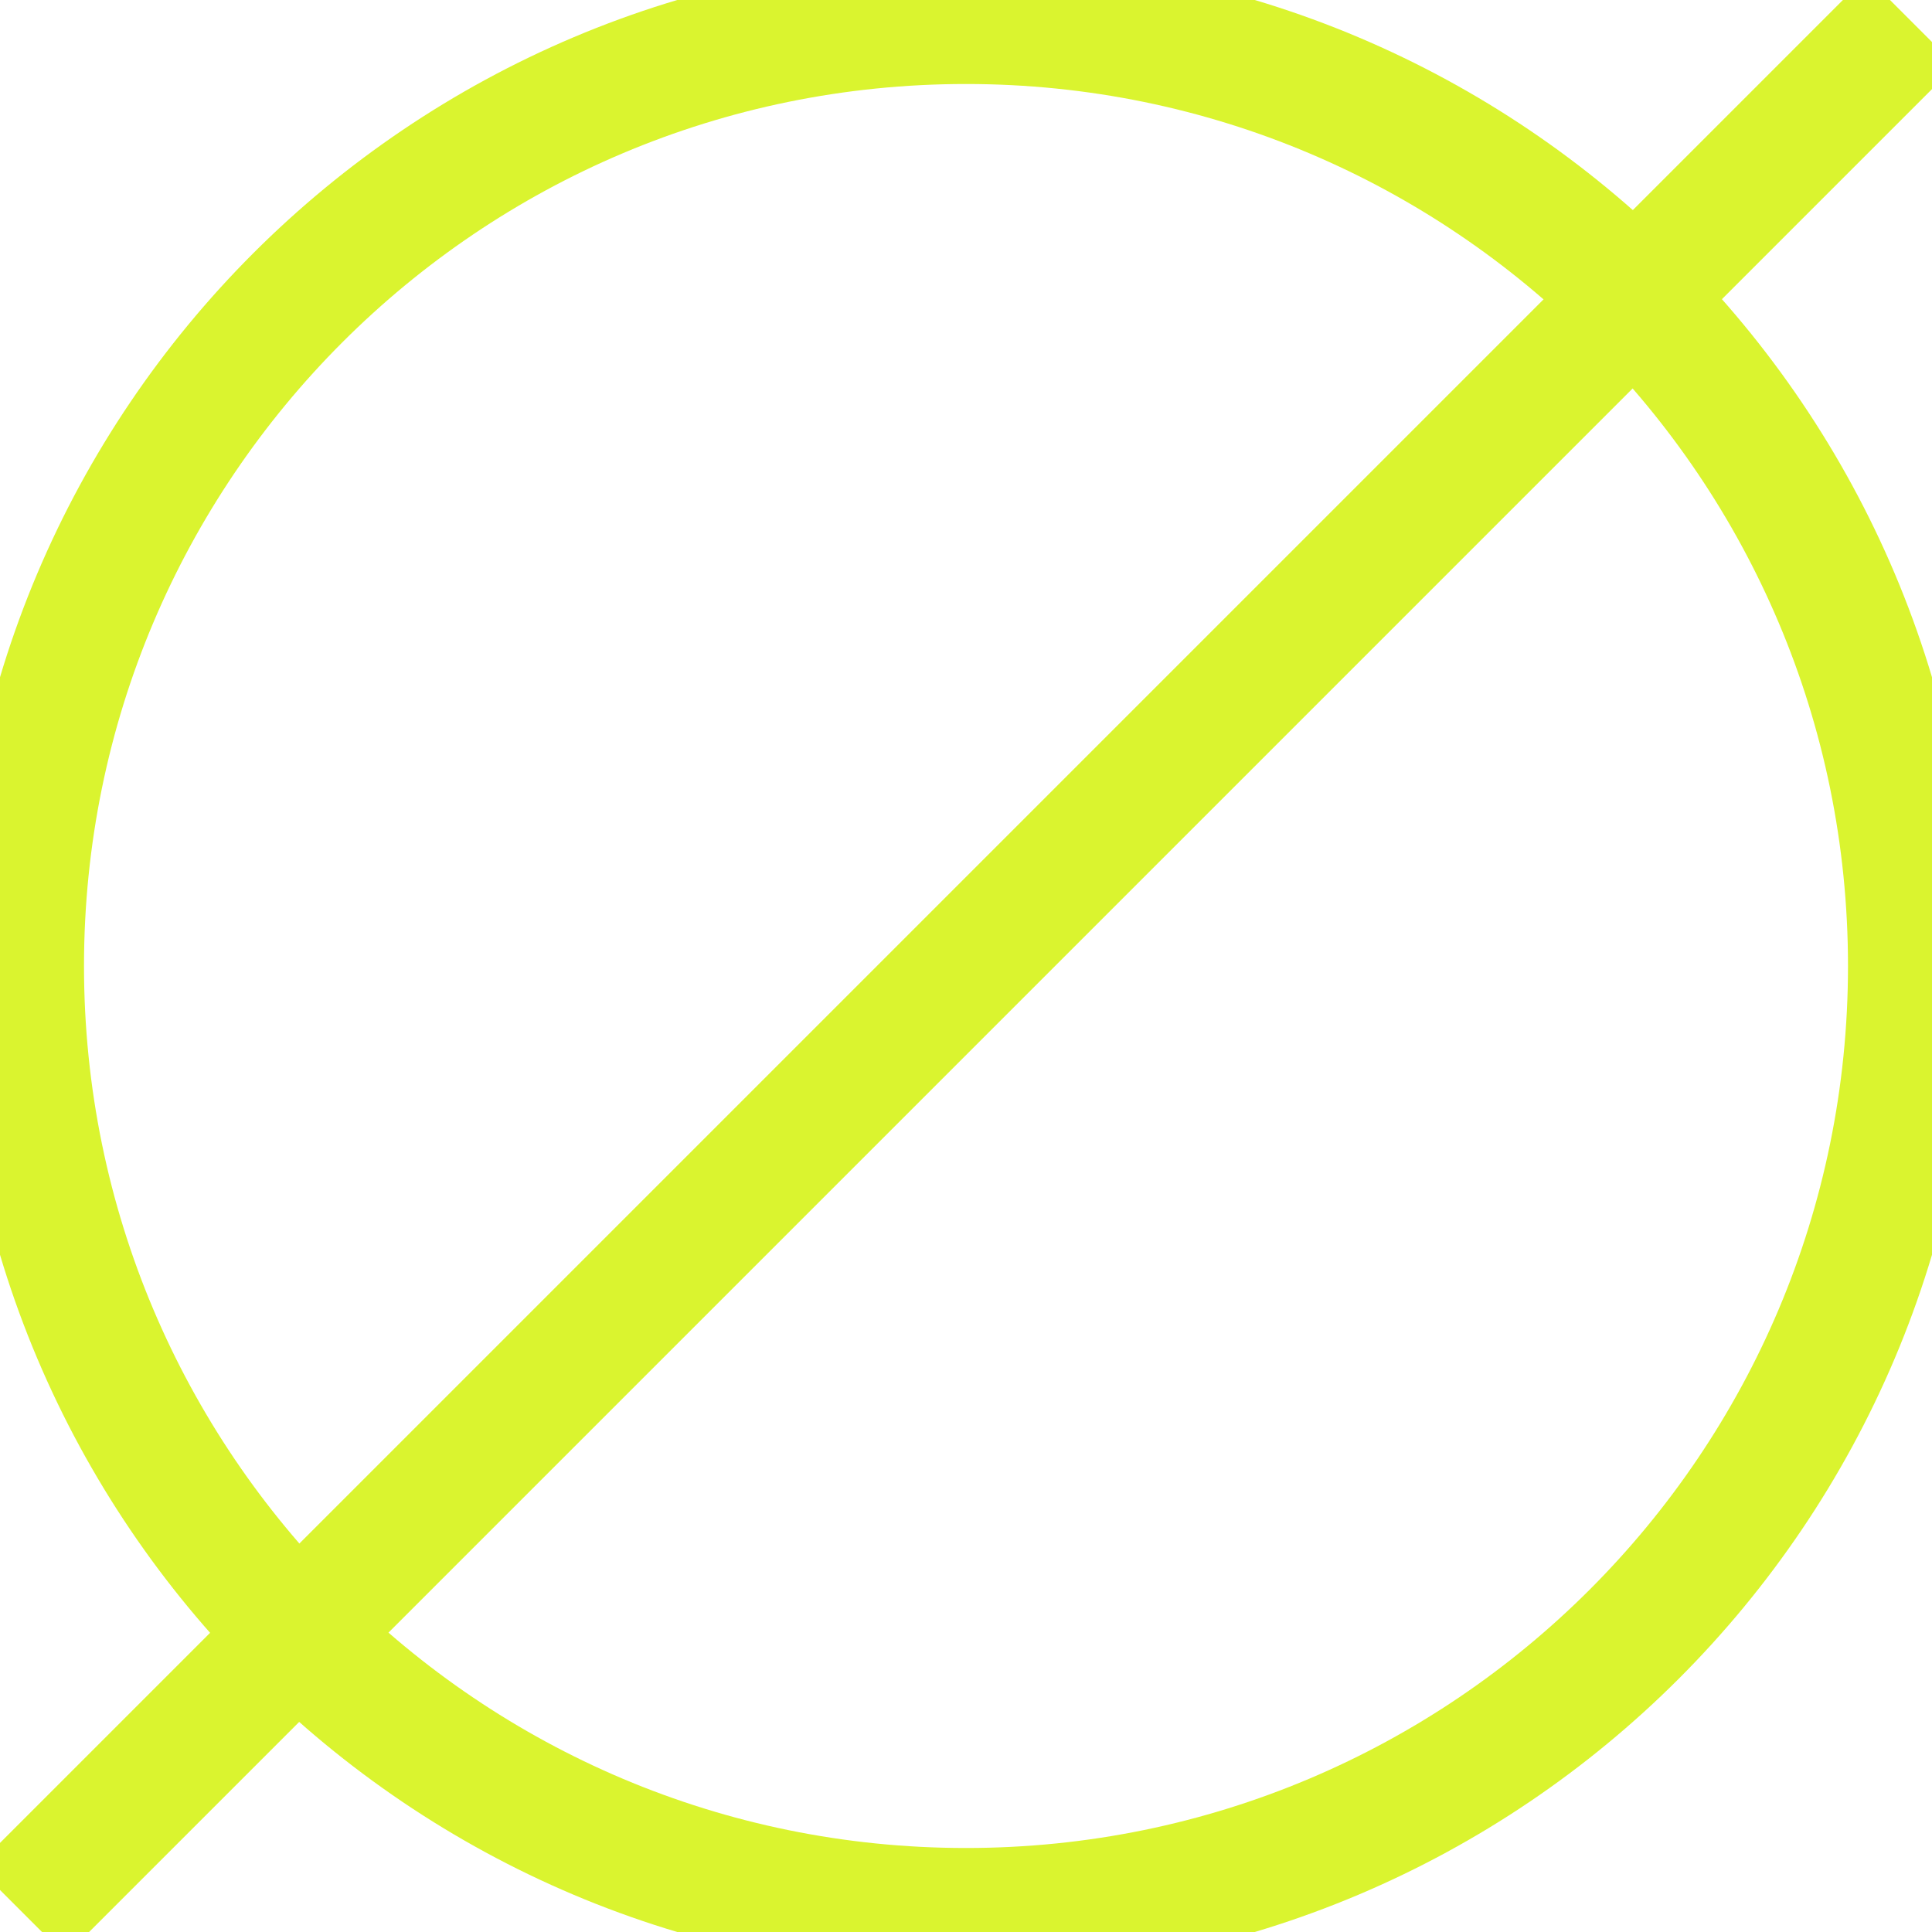
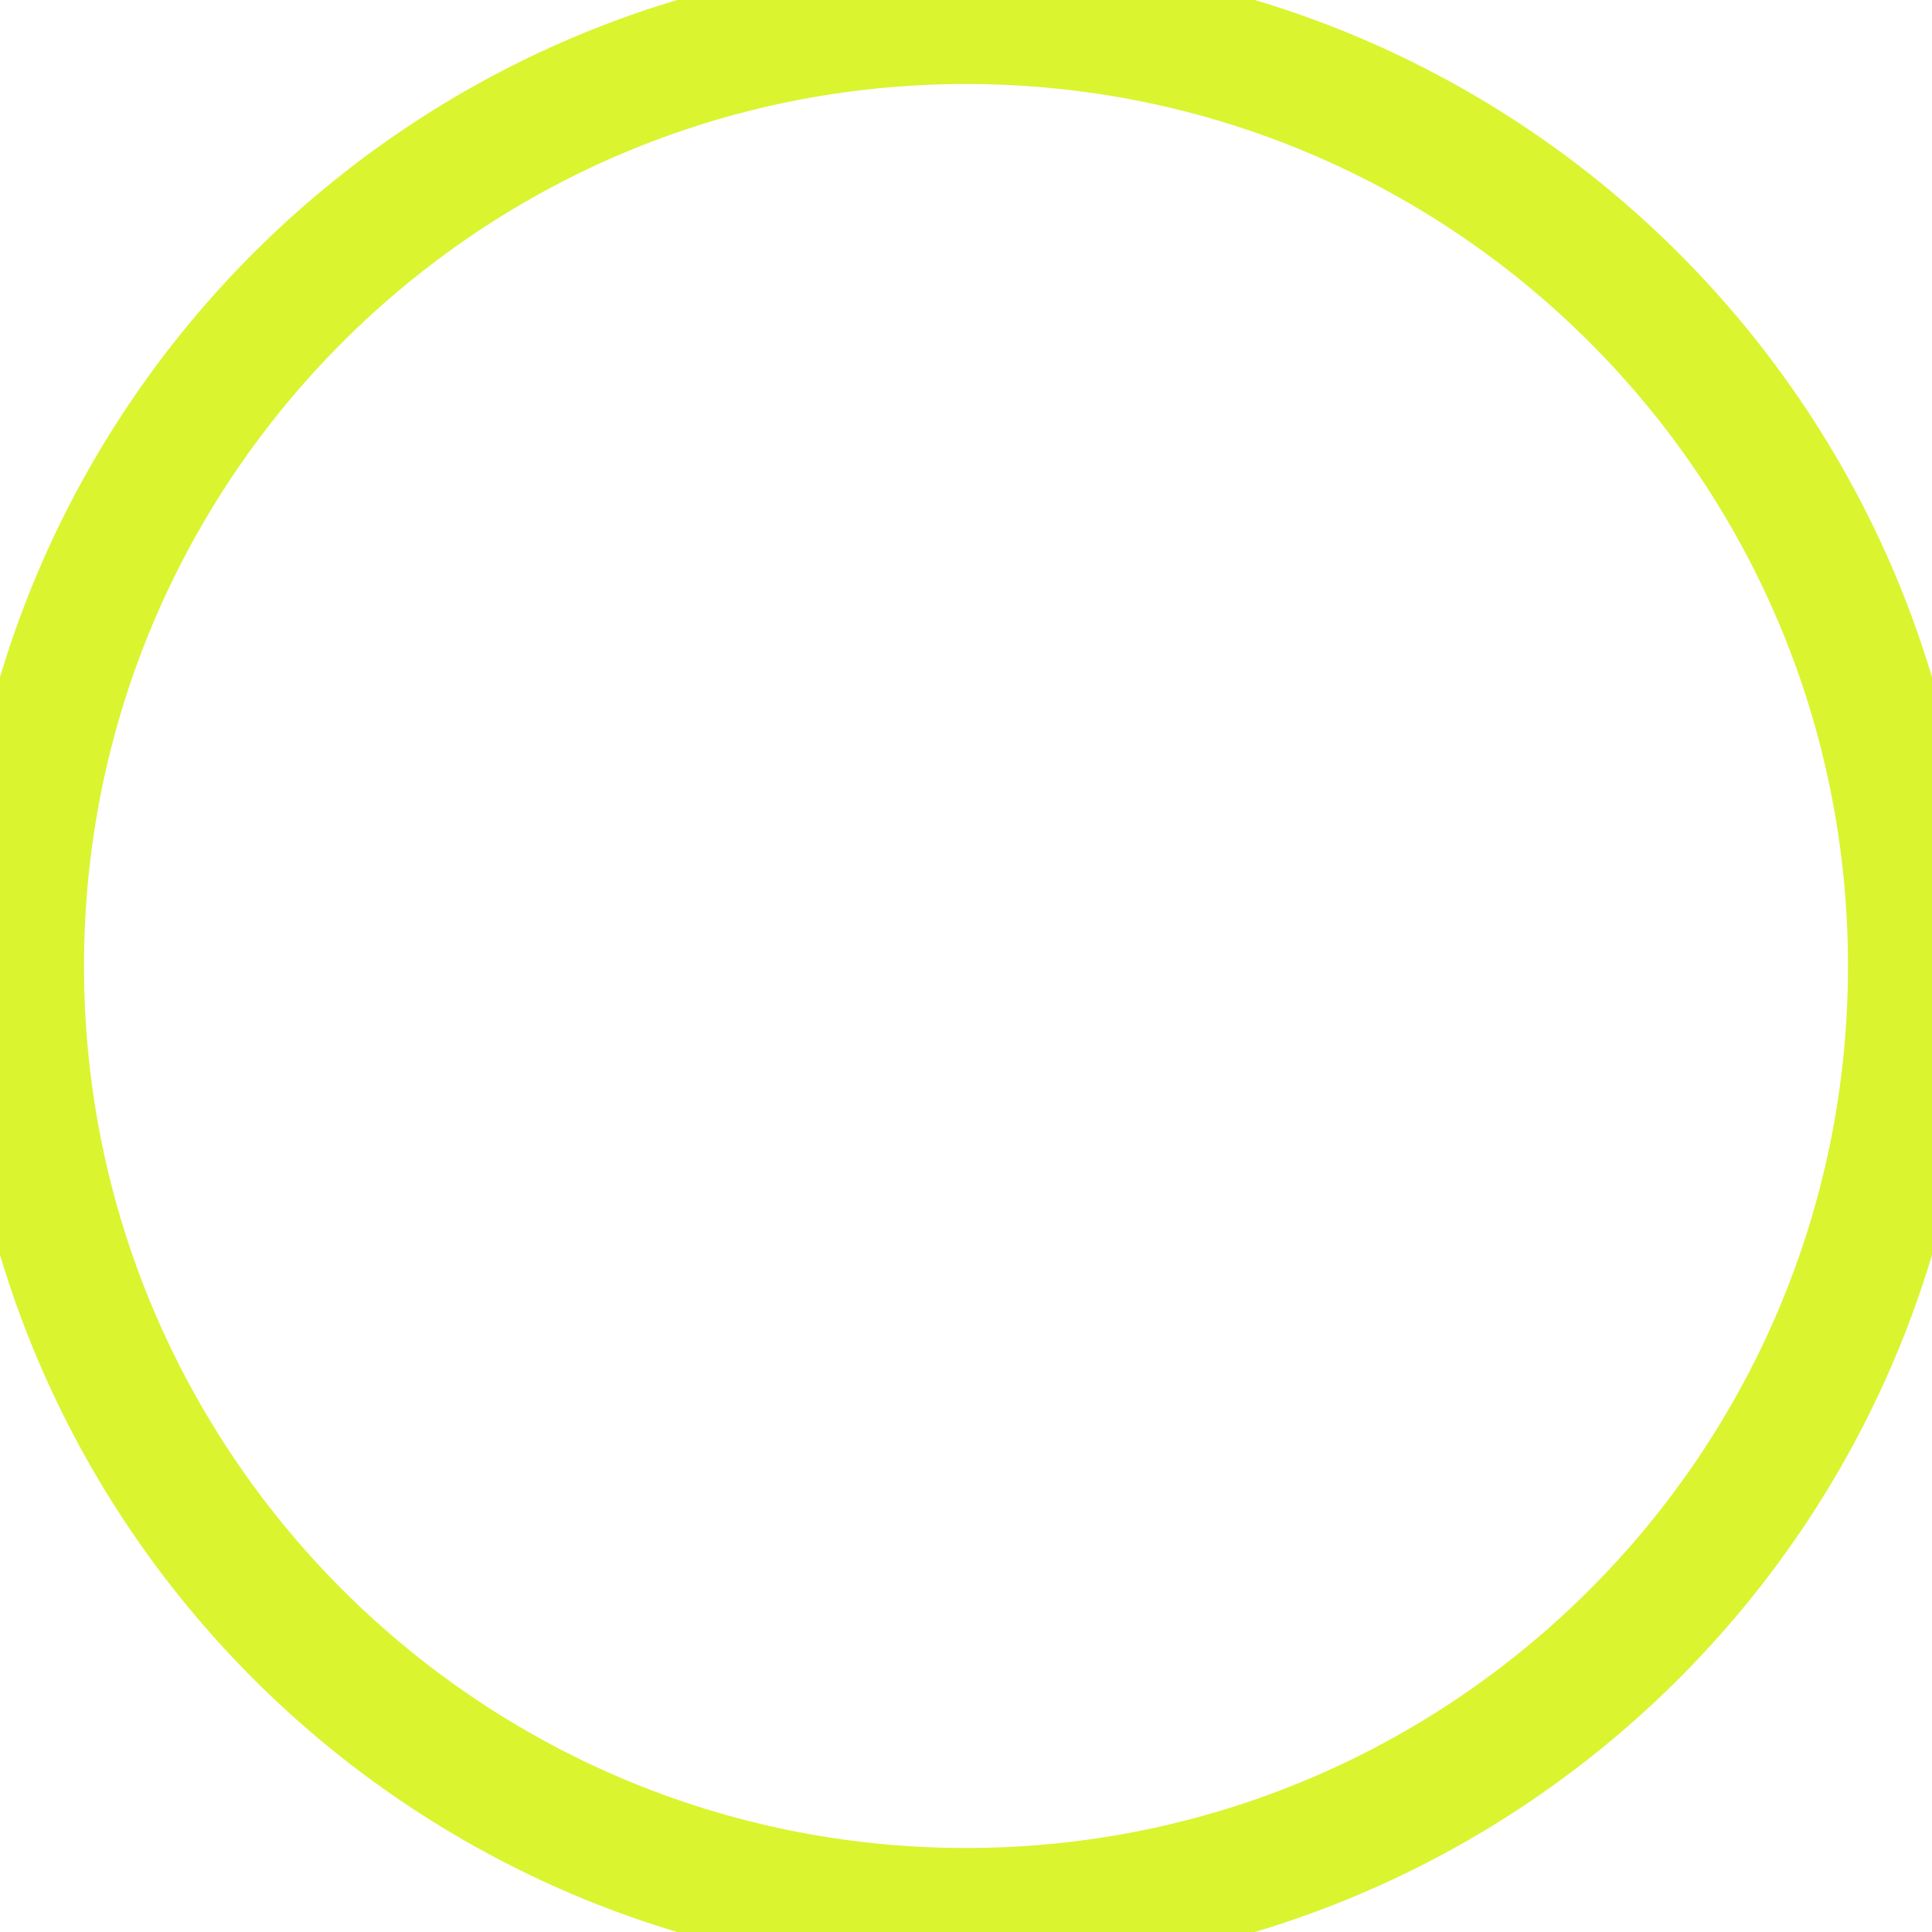
<svg xmlns="http://www.w3.org/2000/svg" width="23" height="23" viewBox="0 0 23 23" fill="none">
  <path d="M11.5 22.75C17.713 22.75 22.75 17.713 22.75 11.5C22.75 5.287 17.713 0.25 11.5 0.25C5.287 0.25 0.25 5.287 0.25 11.5C0.25 17.713 5.287 22.75 11.5 22.75Z" stroke="#DAF42F" stroke-width="1.5" />
-   <path d="M22.75 0.25L0.25 22.75" stroke="#DAF42F" stroke-width="1.5" />
</svg>